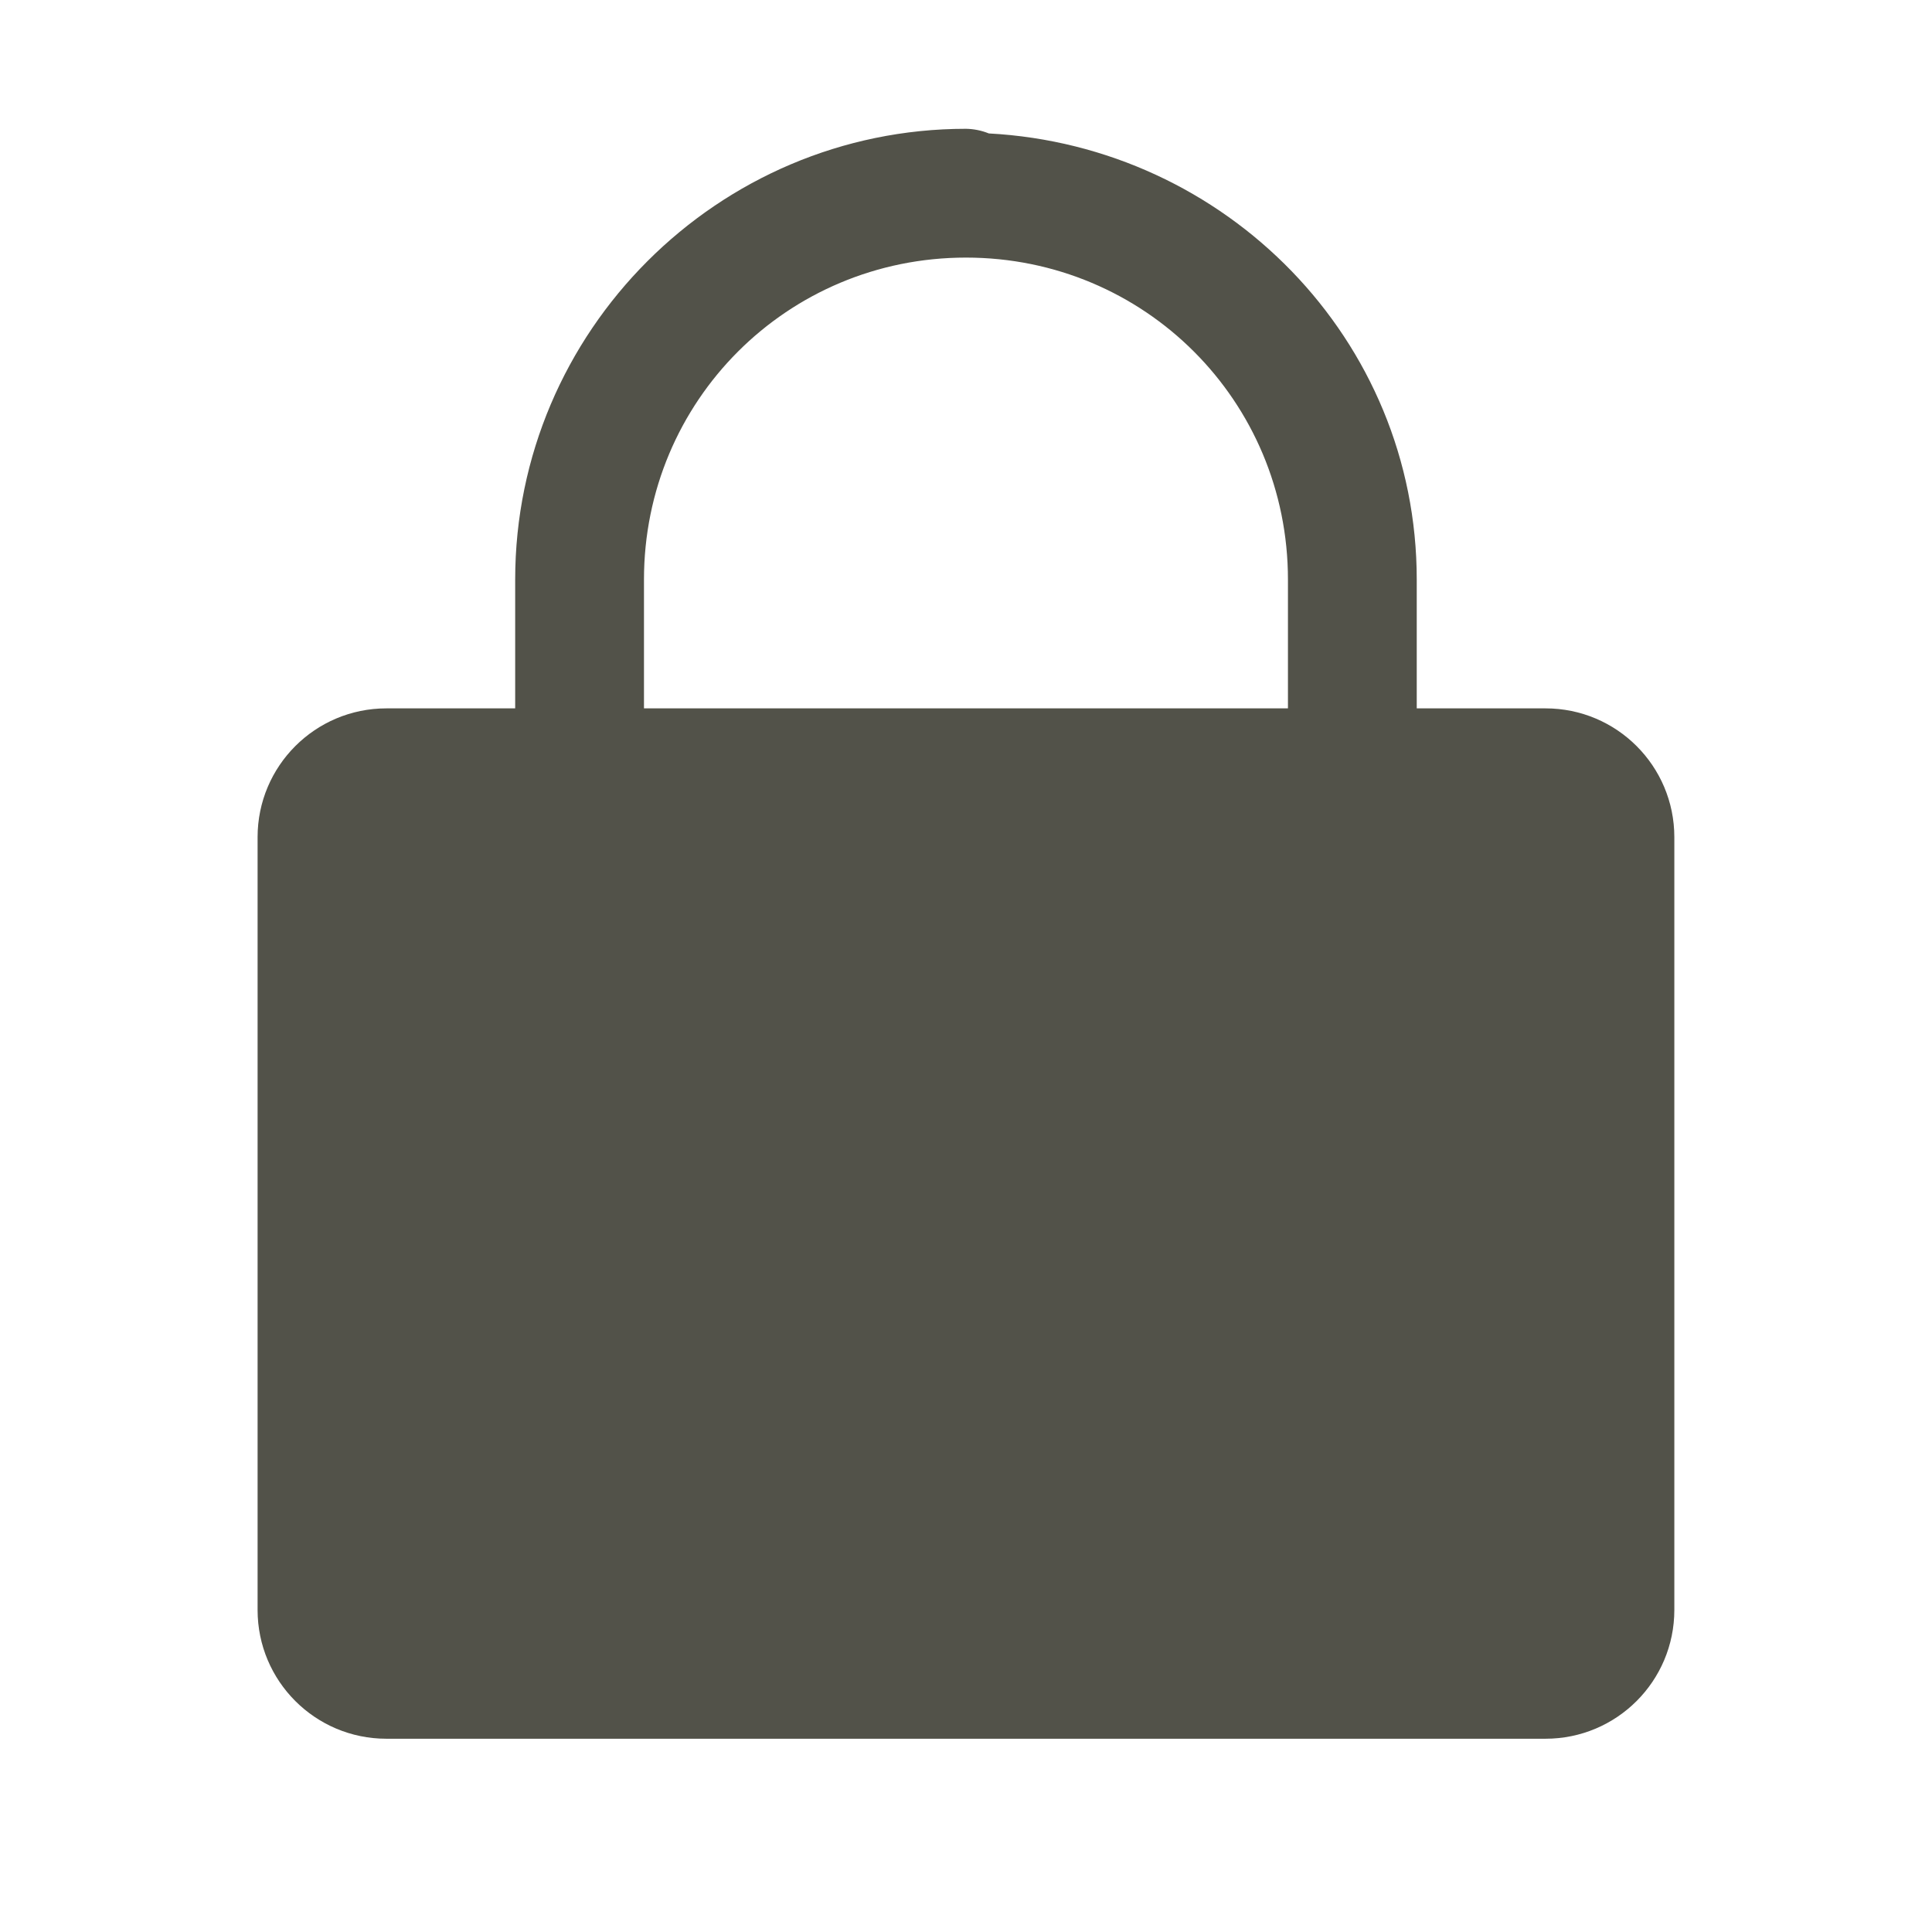
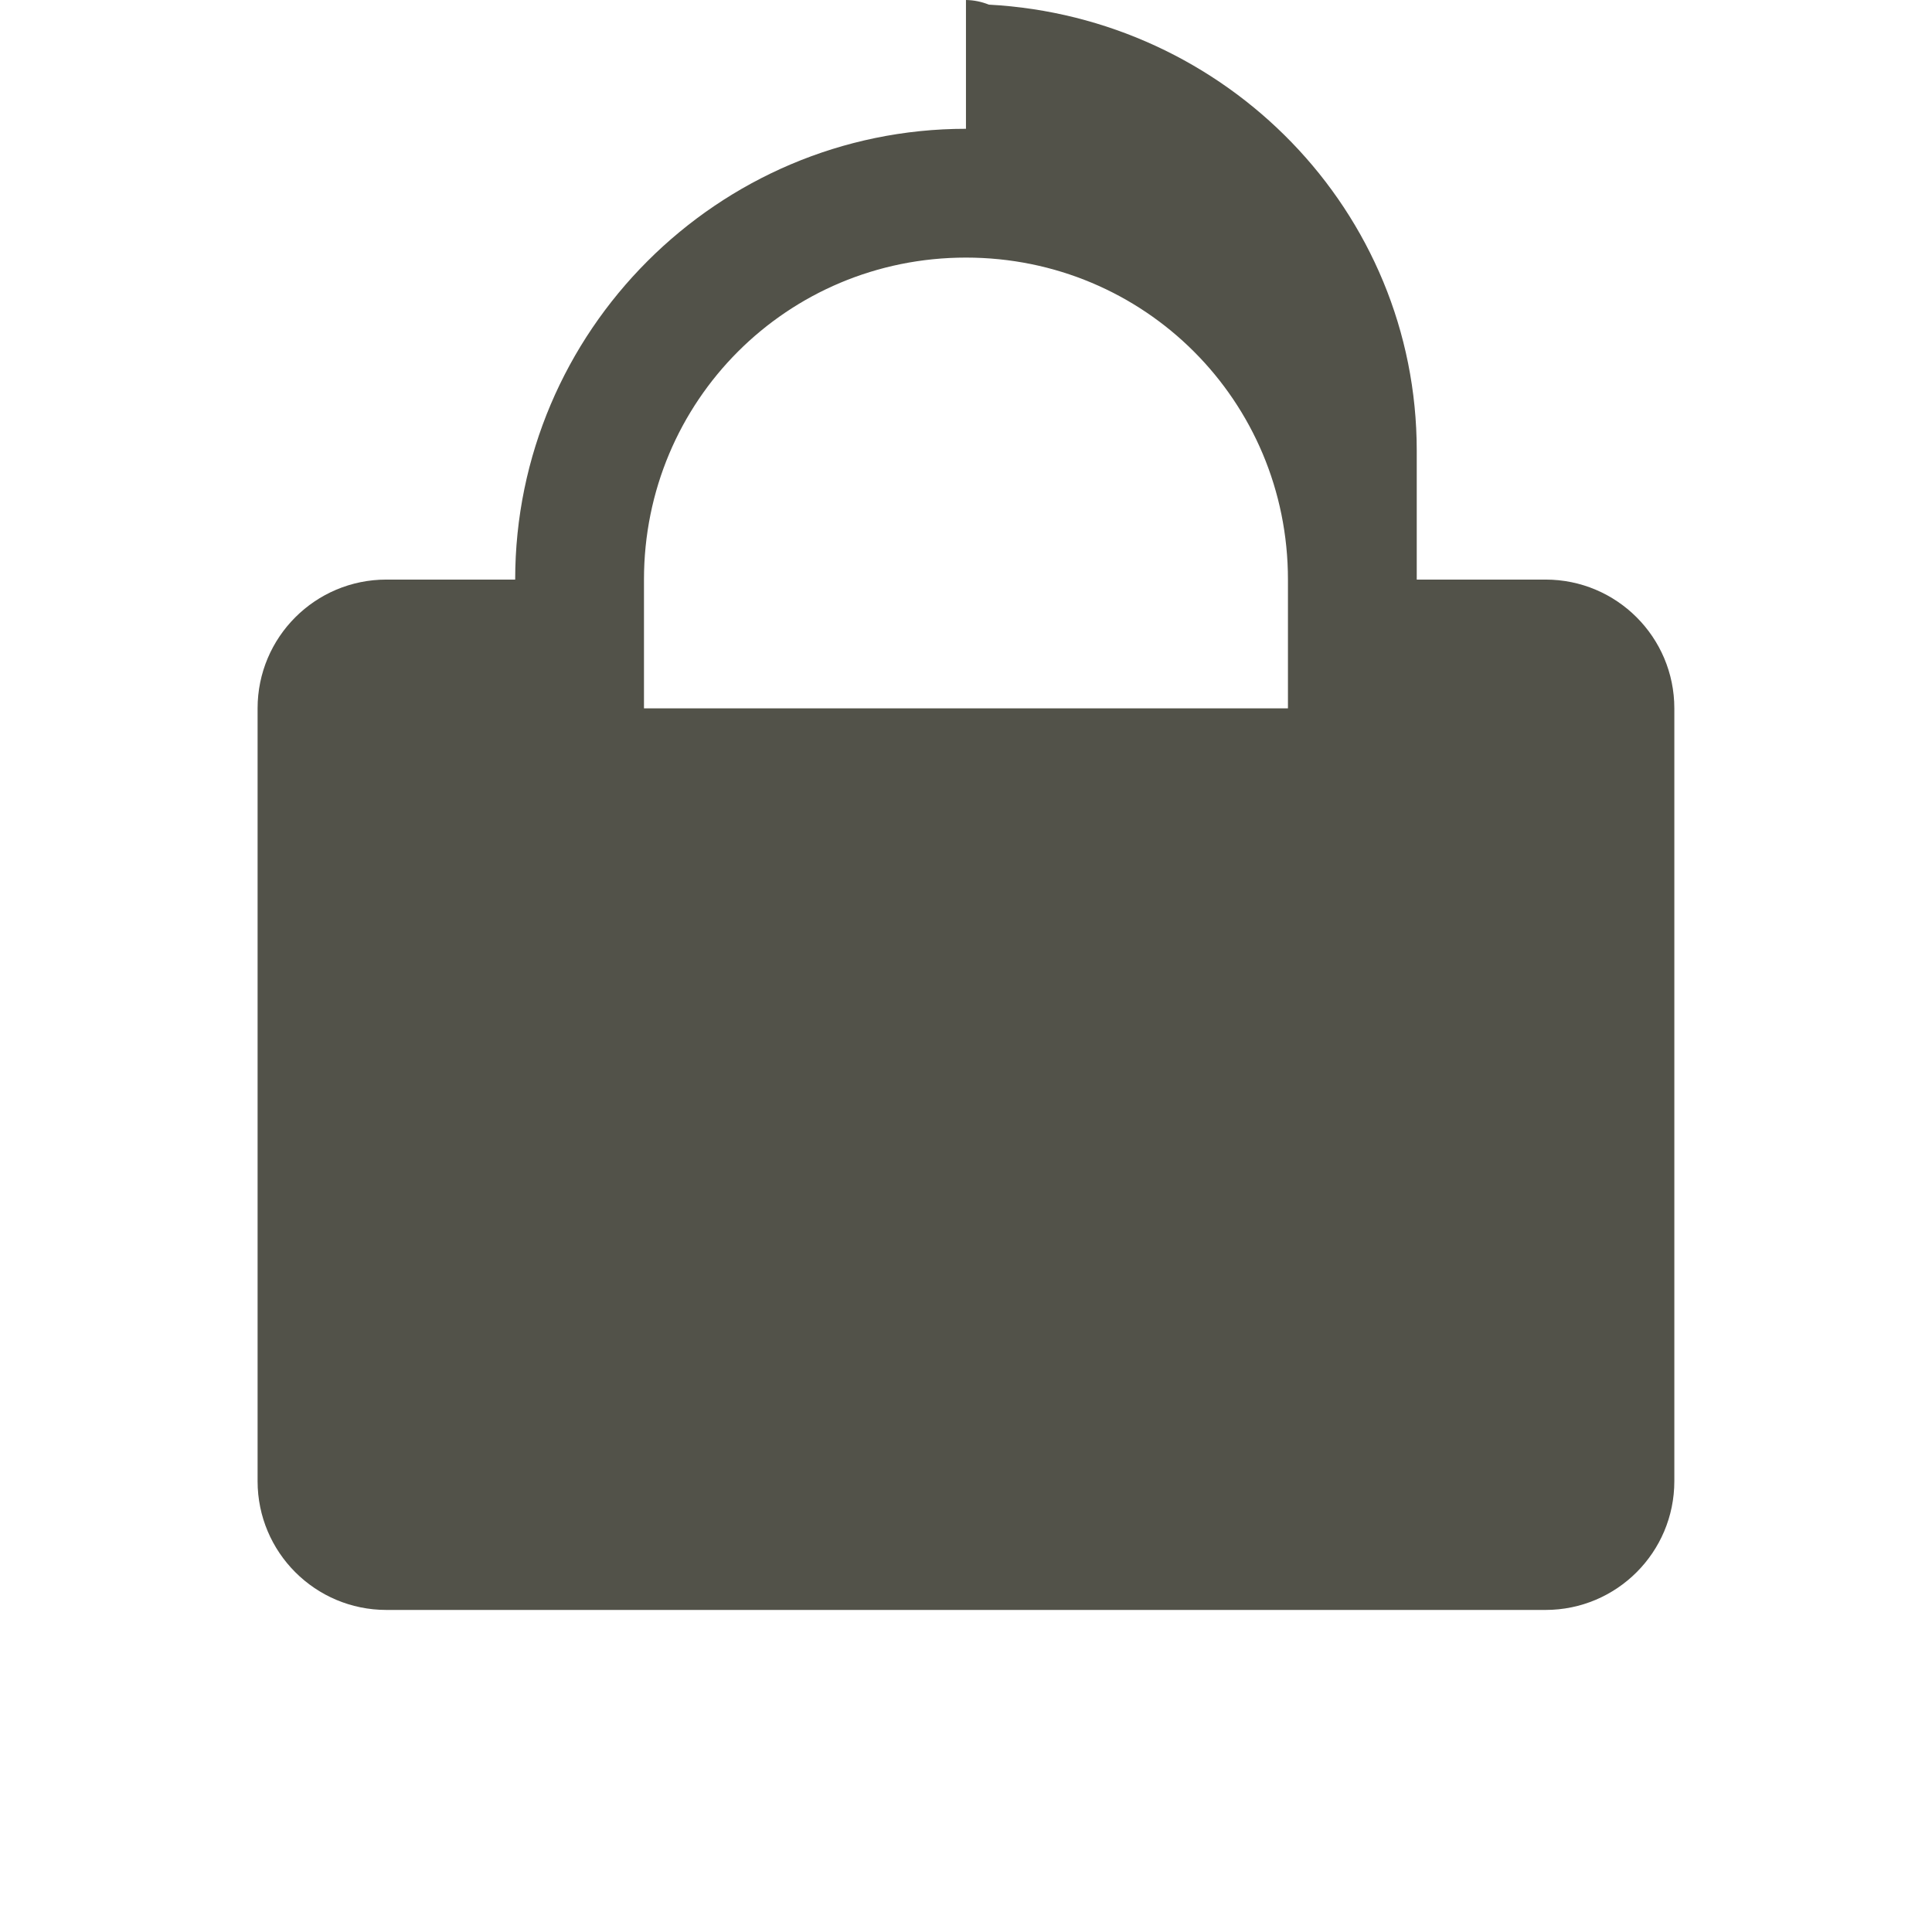
<svg xmlns="http://www.w3.org/2000/svg" viewBox="0,0,256,256" width="20px" height="20px" fill-rule="nonzero">
  <g fill="#525249" fill-rule="nonzero" stroke="none" stroke-width="1" stroke-linecap="butt" stroke-linejoin="miter" stroke-miterlimit="10" stroke-dasharray="" stroke-dashoffset="0" font-family="none" font-weight="none" font-size="none" text-anchor="none" style="mix-blend-mode: normal">
    <g transform="scale(8.533,8.533)">
-       <path d="M15,2c-3.854,0 -7,3.146 -7,7v2h-2c-1.105,0 -2,0.895 -2,2v12c0,1.105 0.895,2 2,2h18c1.105,0 2,-0.895 2,-2v-12c0,-1.105 -0.895,-2 -2,-2h-2v-2c0,-3.728 -2.963,-6.731 -6.645,-6.928c-0.113,-0.046 -0.234,-0.07 -0.355,-0.072zM15,4c2.774,0 5,2.226 5,5v2h-10v-2c0,-2.774 2.226,-5 5,-5z" />
+       <path d="M15,2c-3.854,0 -7,3.146 -7,7h-2c-1.105,0 -2,0.895 -2,2v12c0,1.105 0.895,2 2,2h18c1.105,0 2,-0.895 2,-2v-12c0,-1.105 -0.895,-2 -2,-2h-2v-2c0,-3.728 -2.963,-6.731 -6.645,-6.928c-0.113,-0.046 -0.234,-0.07 -0.355,-0.072zM15,4c2.774,0 5,2.226 5,5v2h-10v-2c0,-2.774 2.226,-5 5,-5z" />
    </g>
  </g>
</svg>